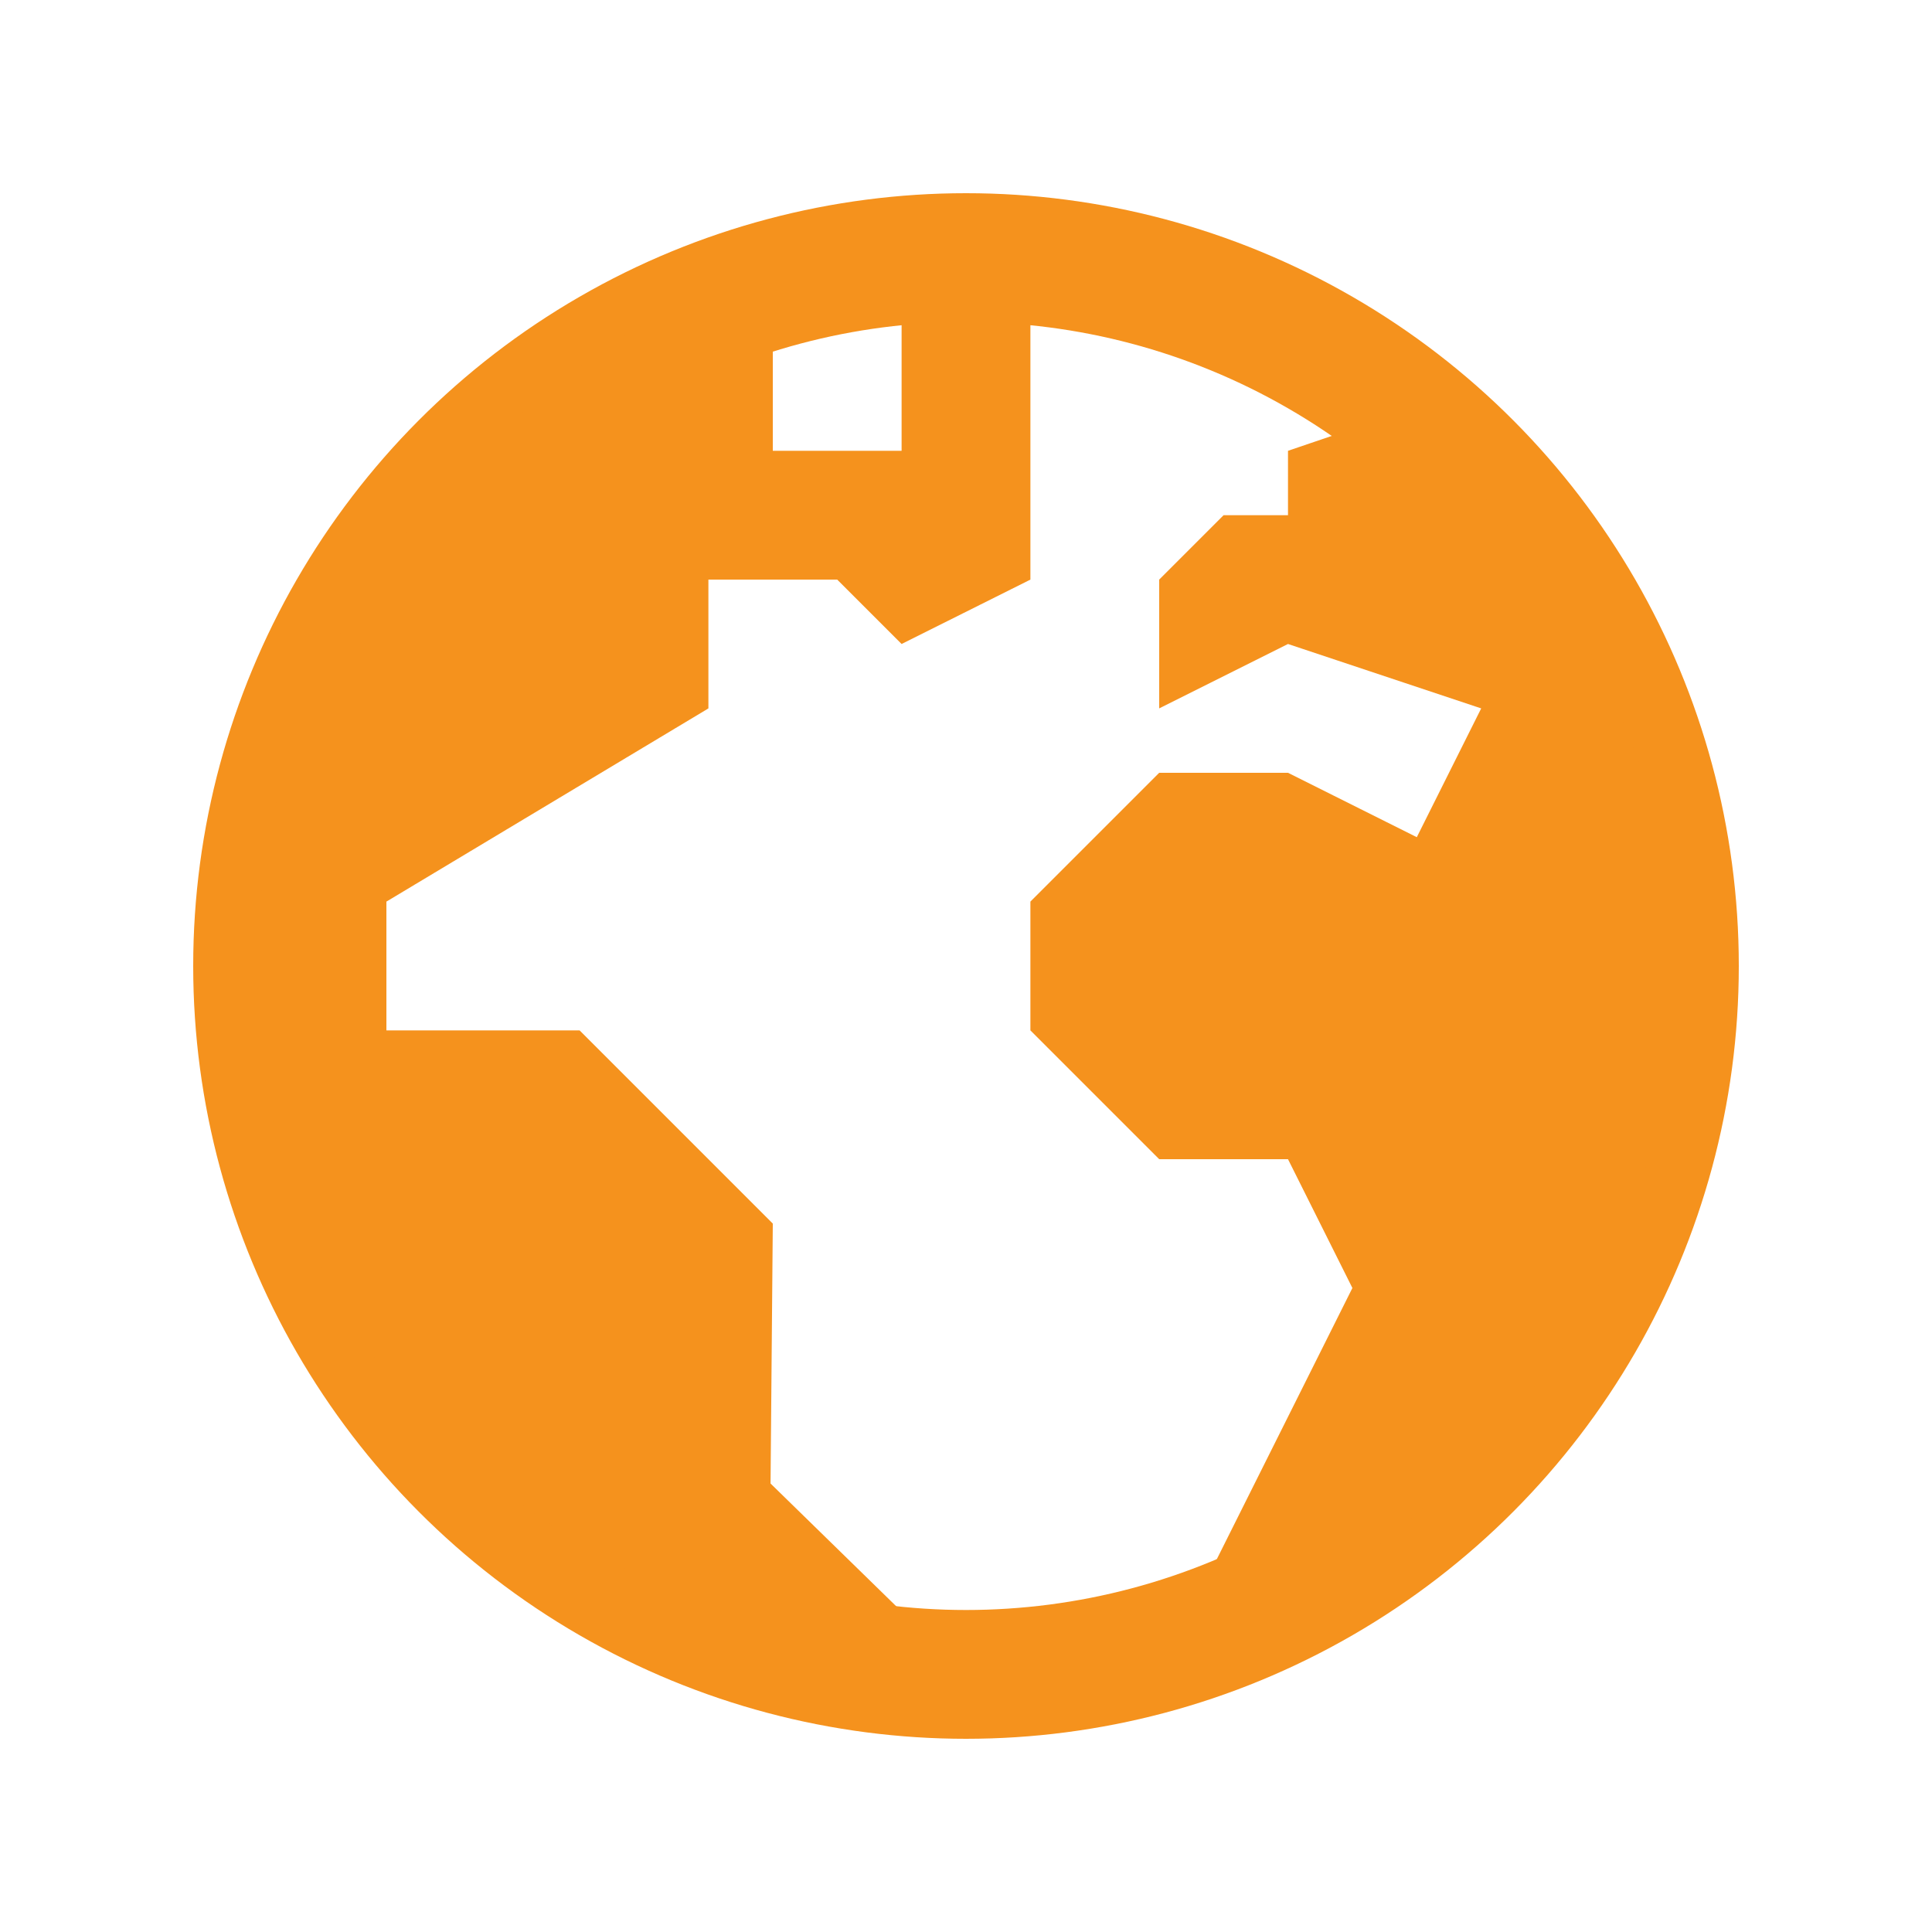
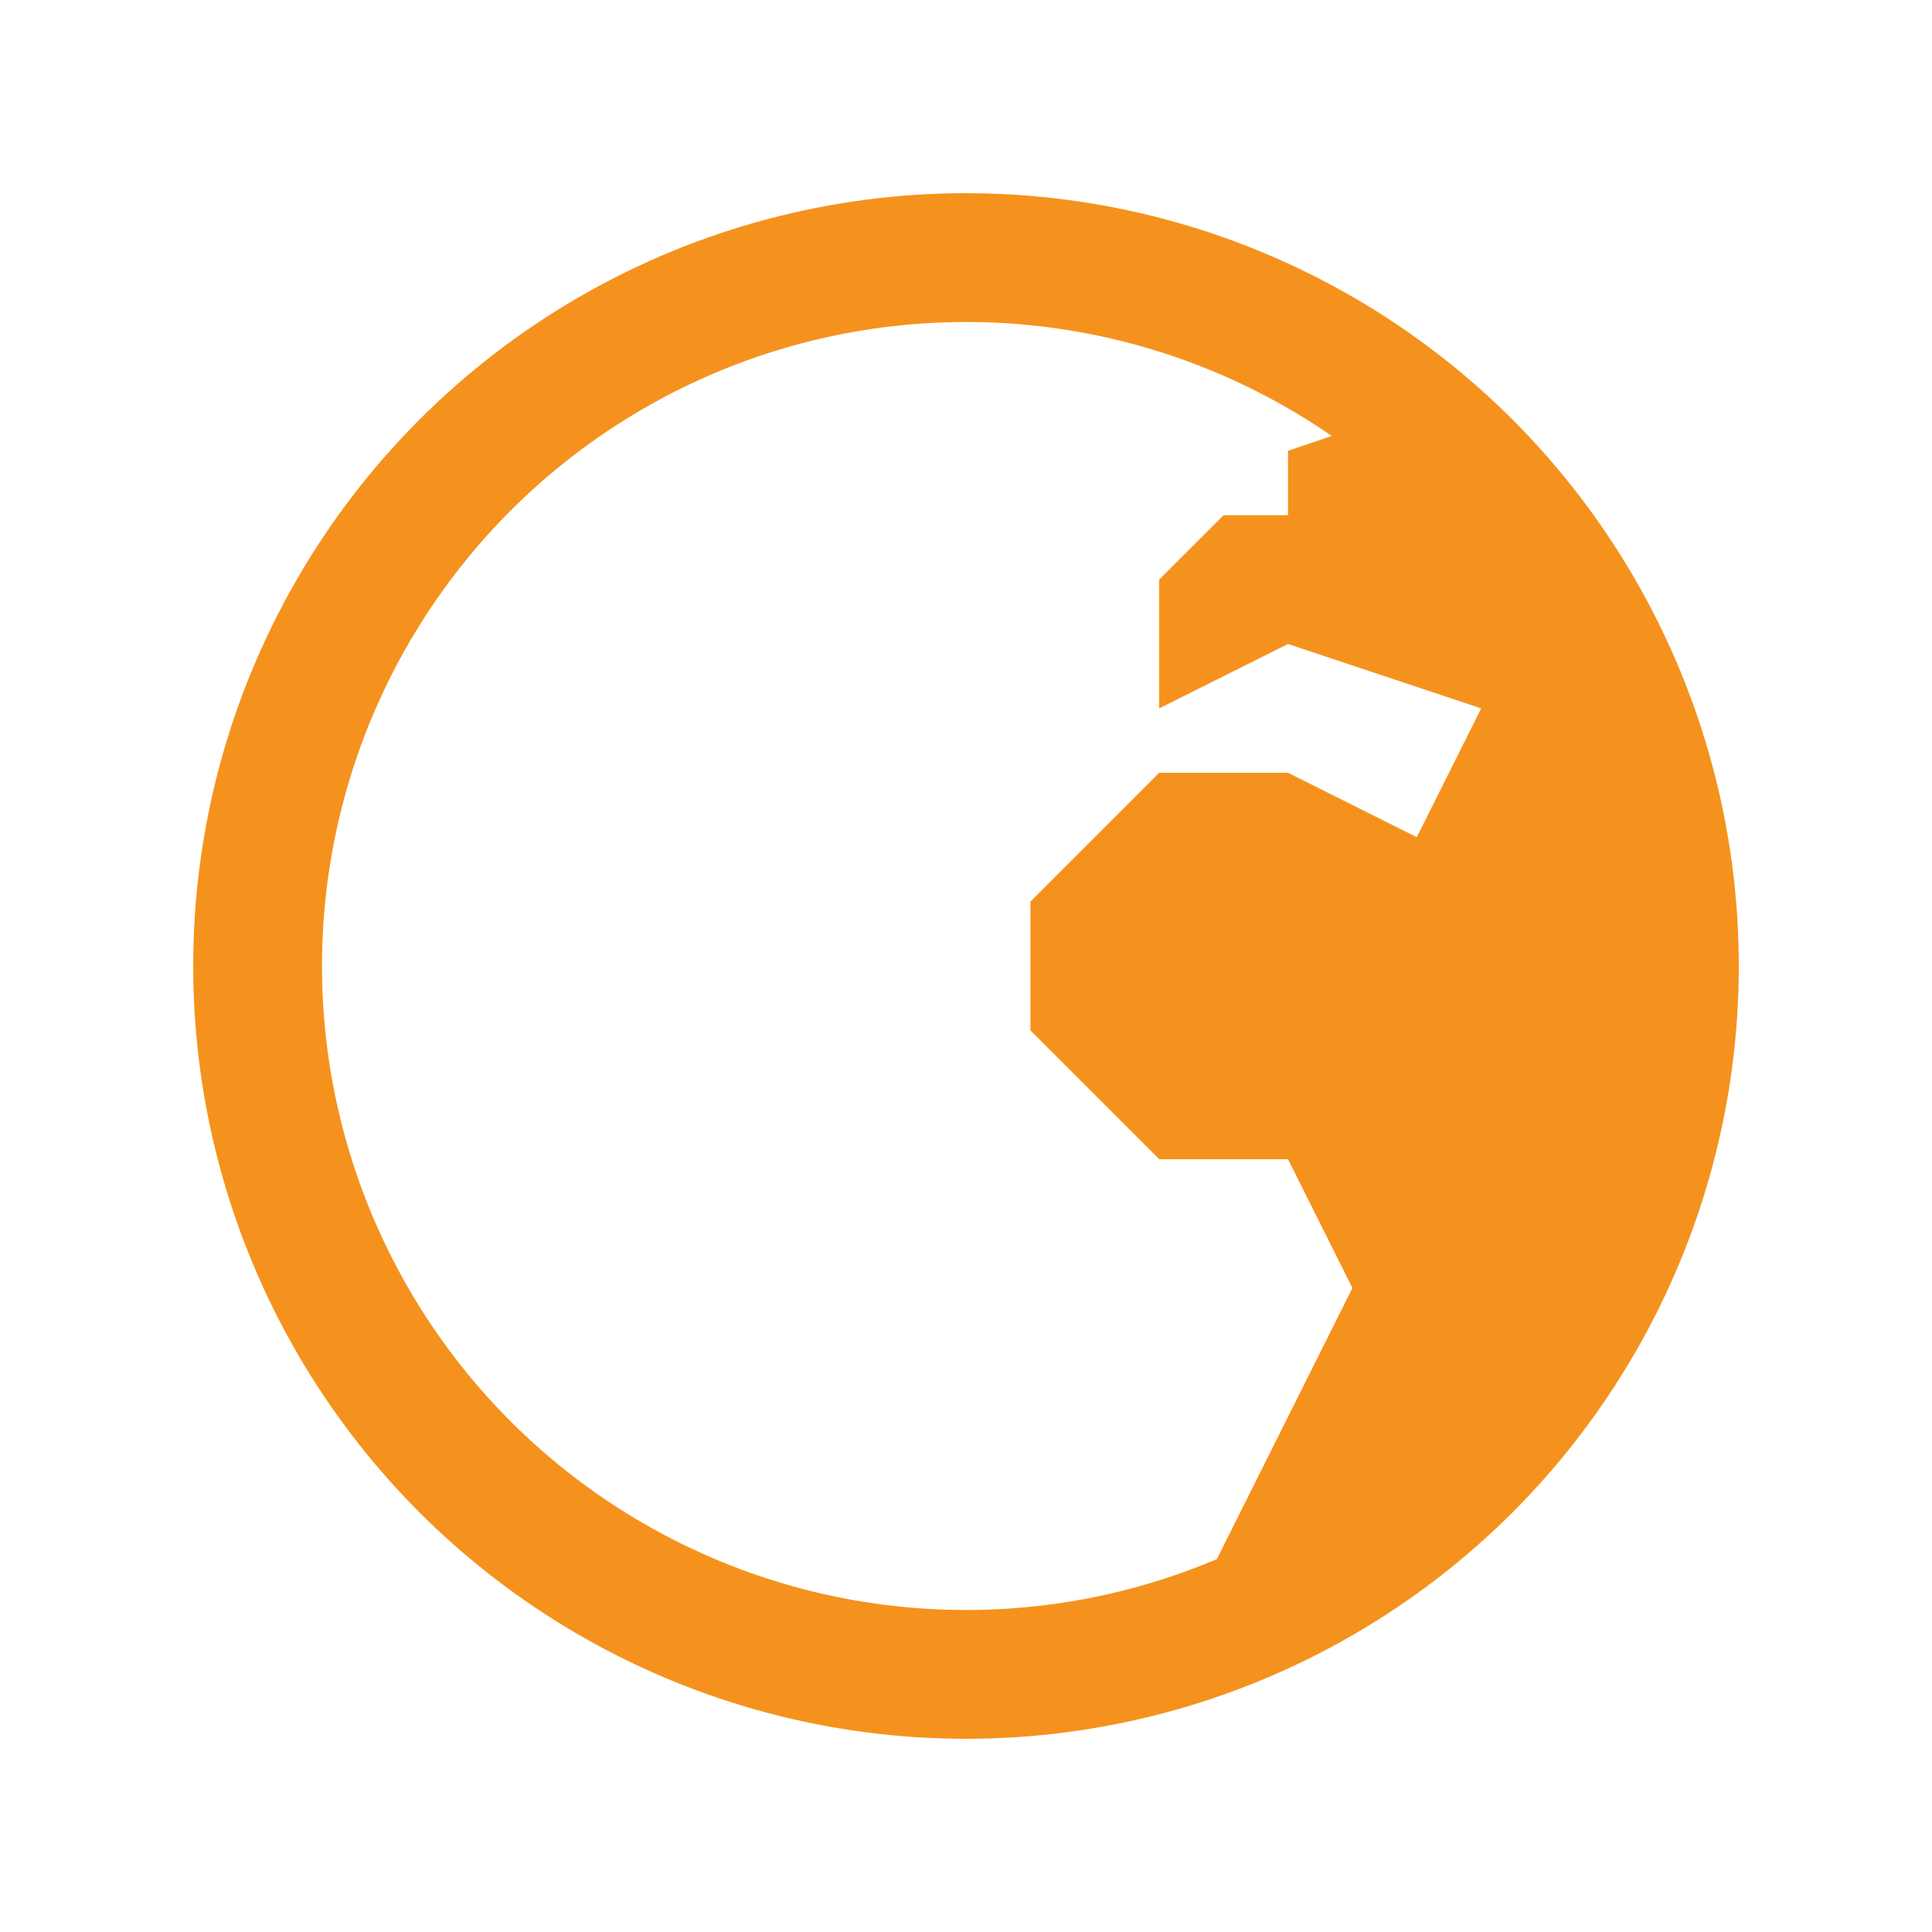
<svg xmlns="http://www.w3.org/2000/svg" id="Layer_1" style="enable-background:new 0 0 30 30;" version="1.1" viewBox="0 0 30 30" xml:space="preserve">
  <circle cx="15" cy="15" r="11" stroke="#f5921d" stroke-width="2px" stroke-linecap="butt" original-stroke="#000000" fill="none" />
-   <path d="M6,16h3l3,3l-0.035,4.036L15,26c0,0-11-1-11-11c0-8,8-11,8-11v3h2V4h2v5l-2,1l-1-1h-2v2l-5,3V16z" fill="#f5921d" opacity="1" original-fill="#000000" />
  <path d="M18,26l3-6l-1-2h-2l-2-2v-2l2-2h2l2,1l1-2l-3-1l-2,1V9l1-1h1V7l1.785-0.607C21.785,6.393,26,10,26,15C26,23,18,26,18,26z" fill="#f5921d" opacity="1" original-fill="#000000" />
</svg>